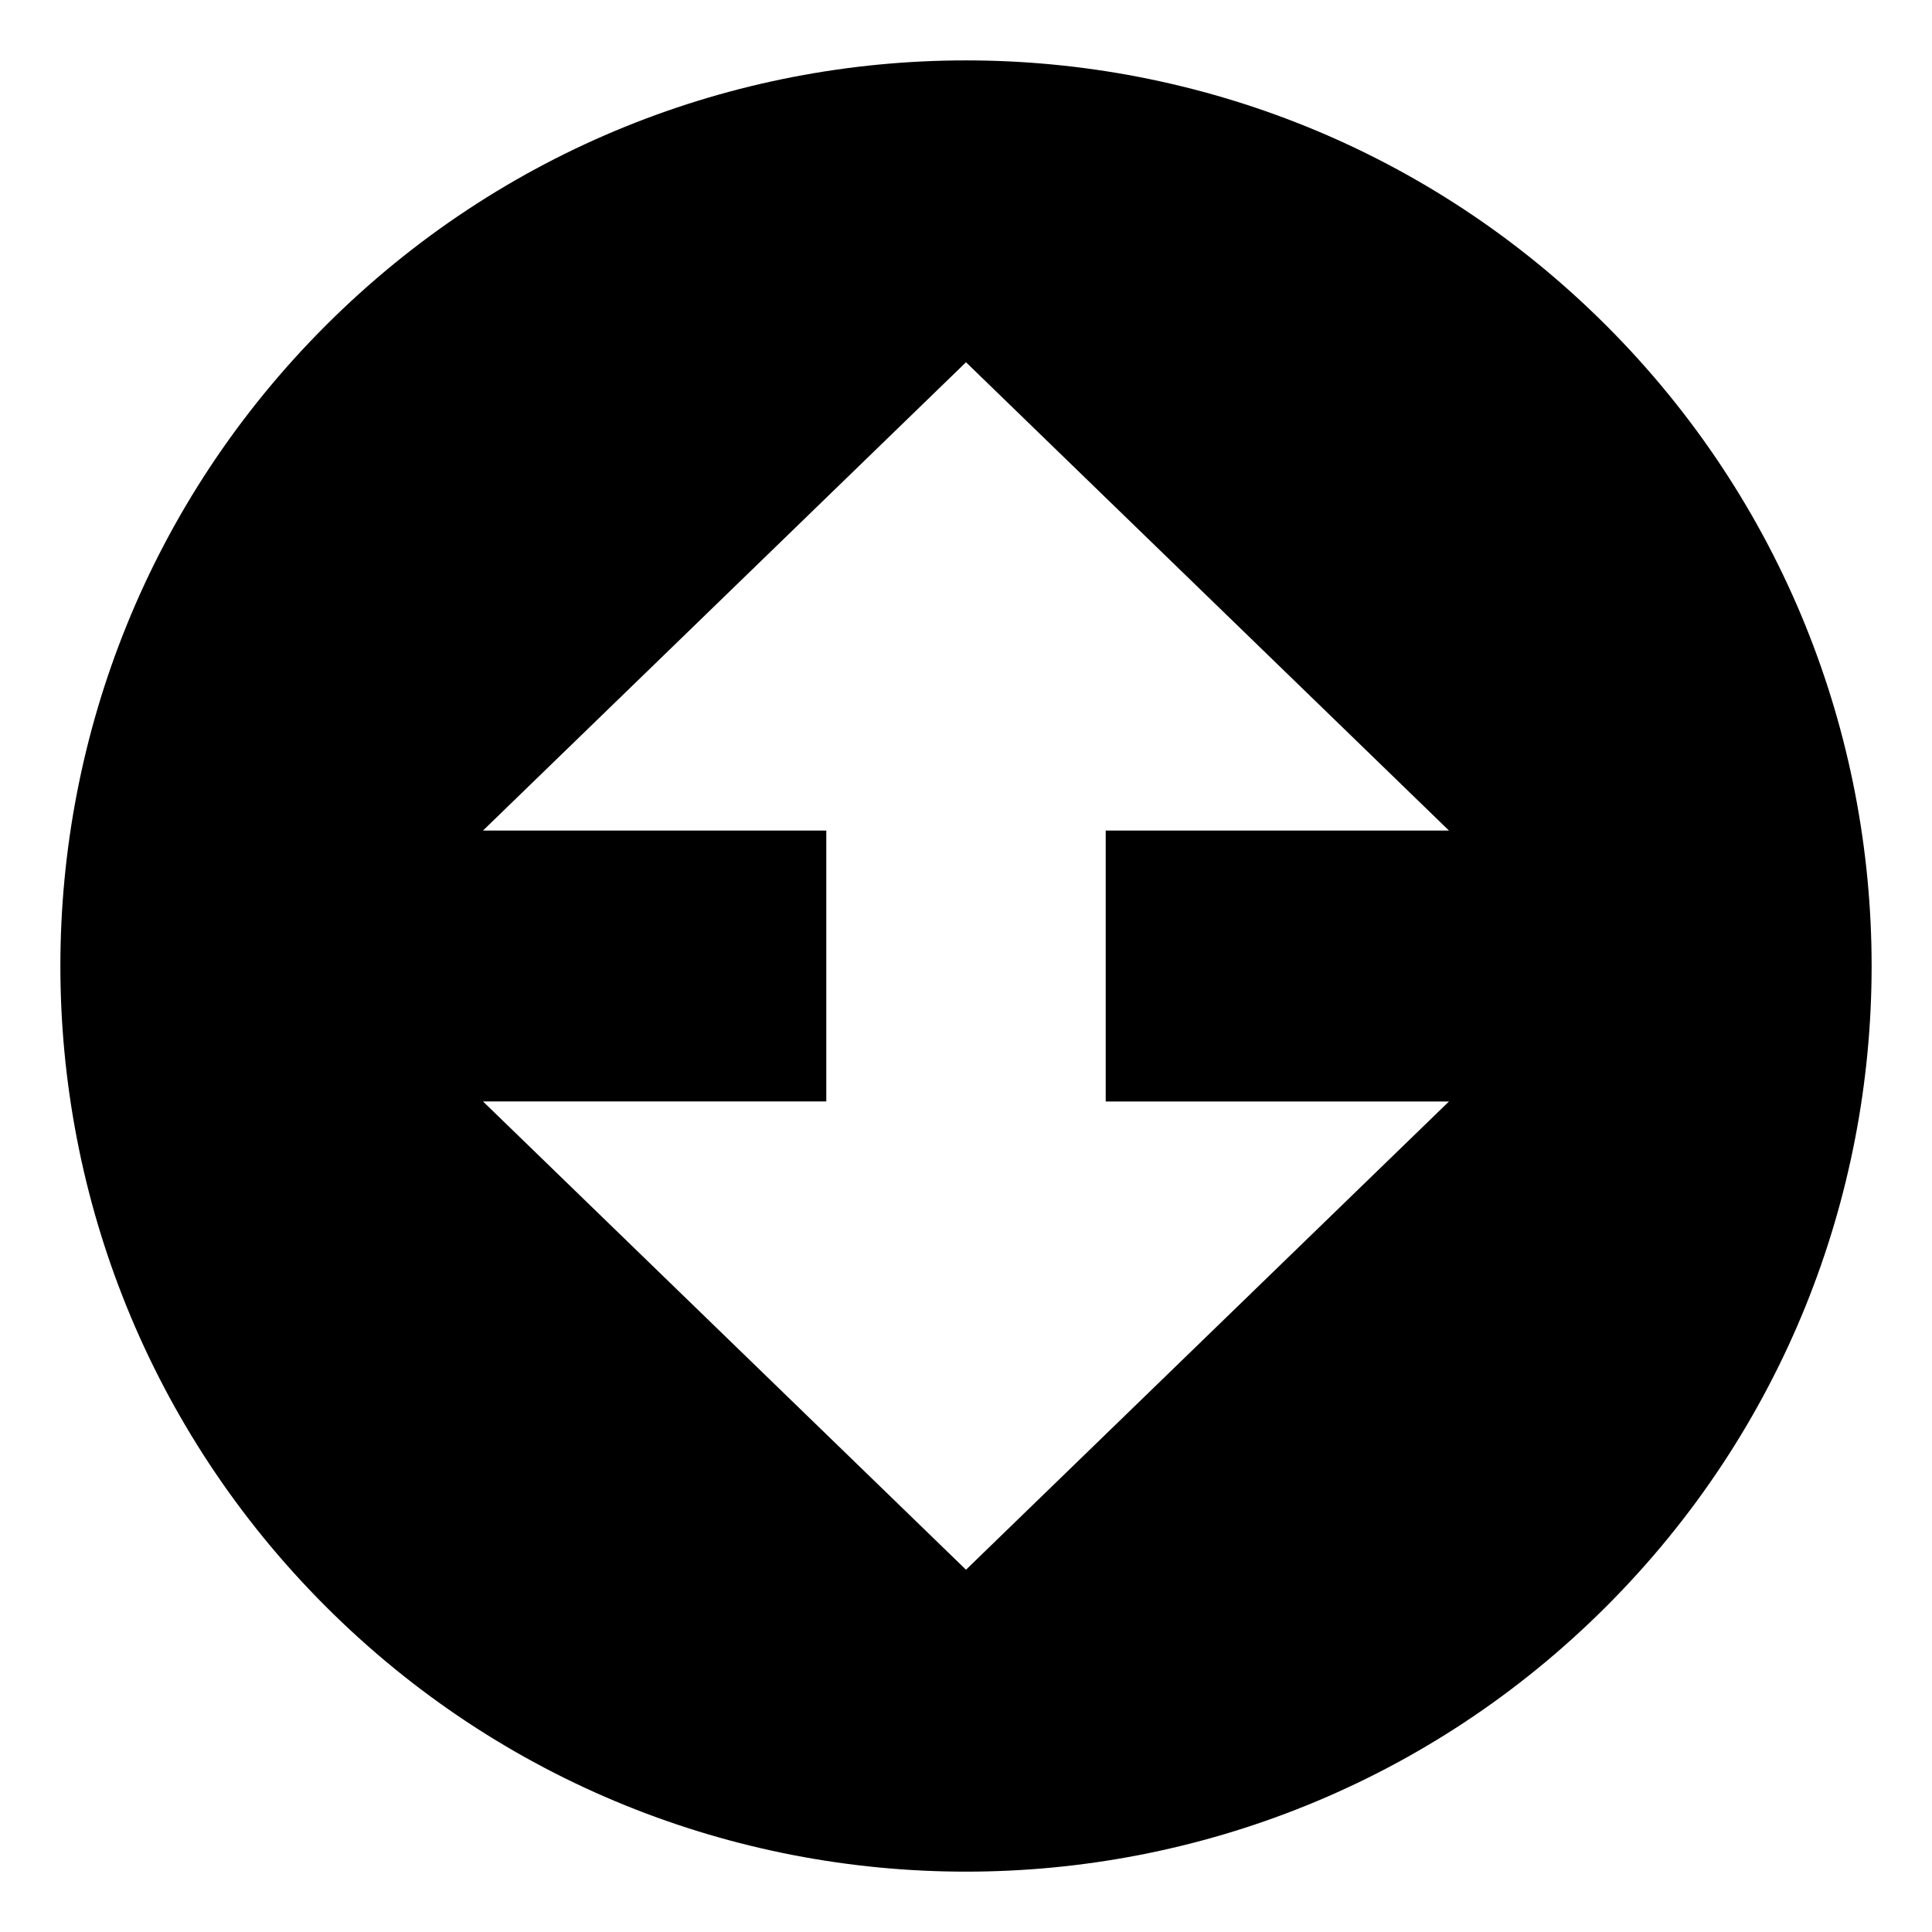
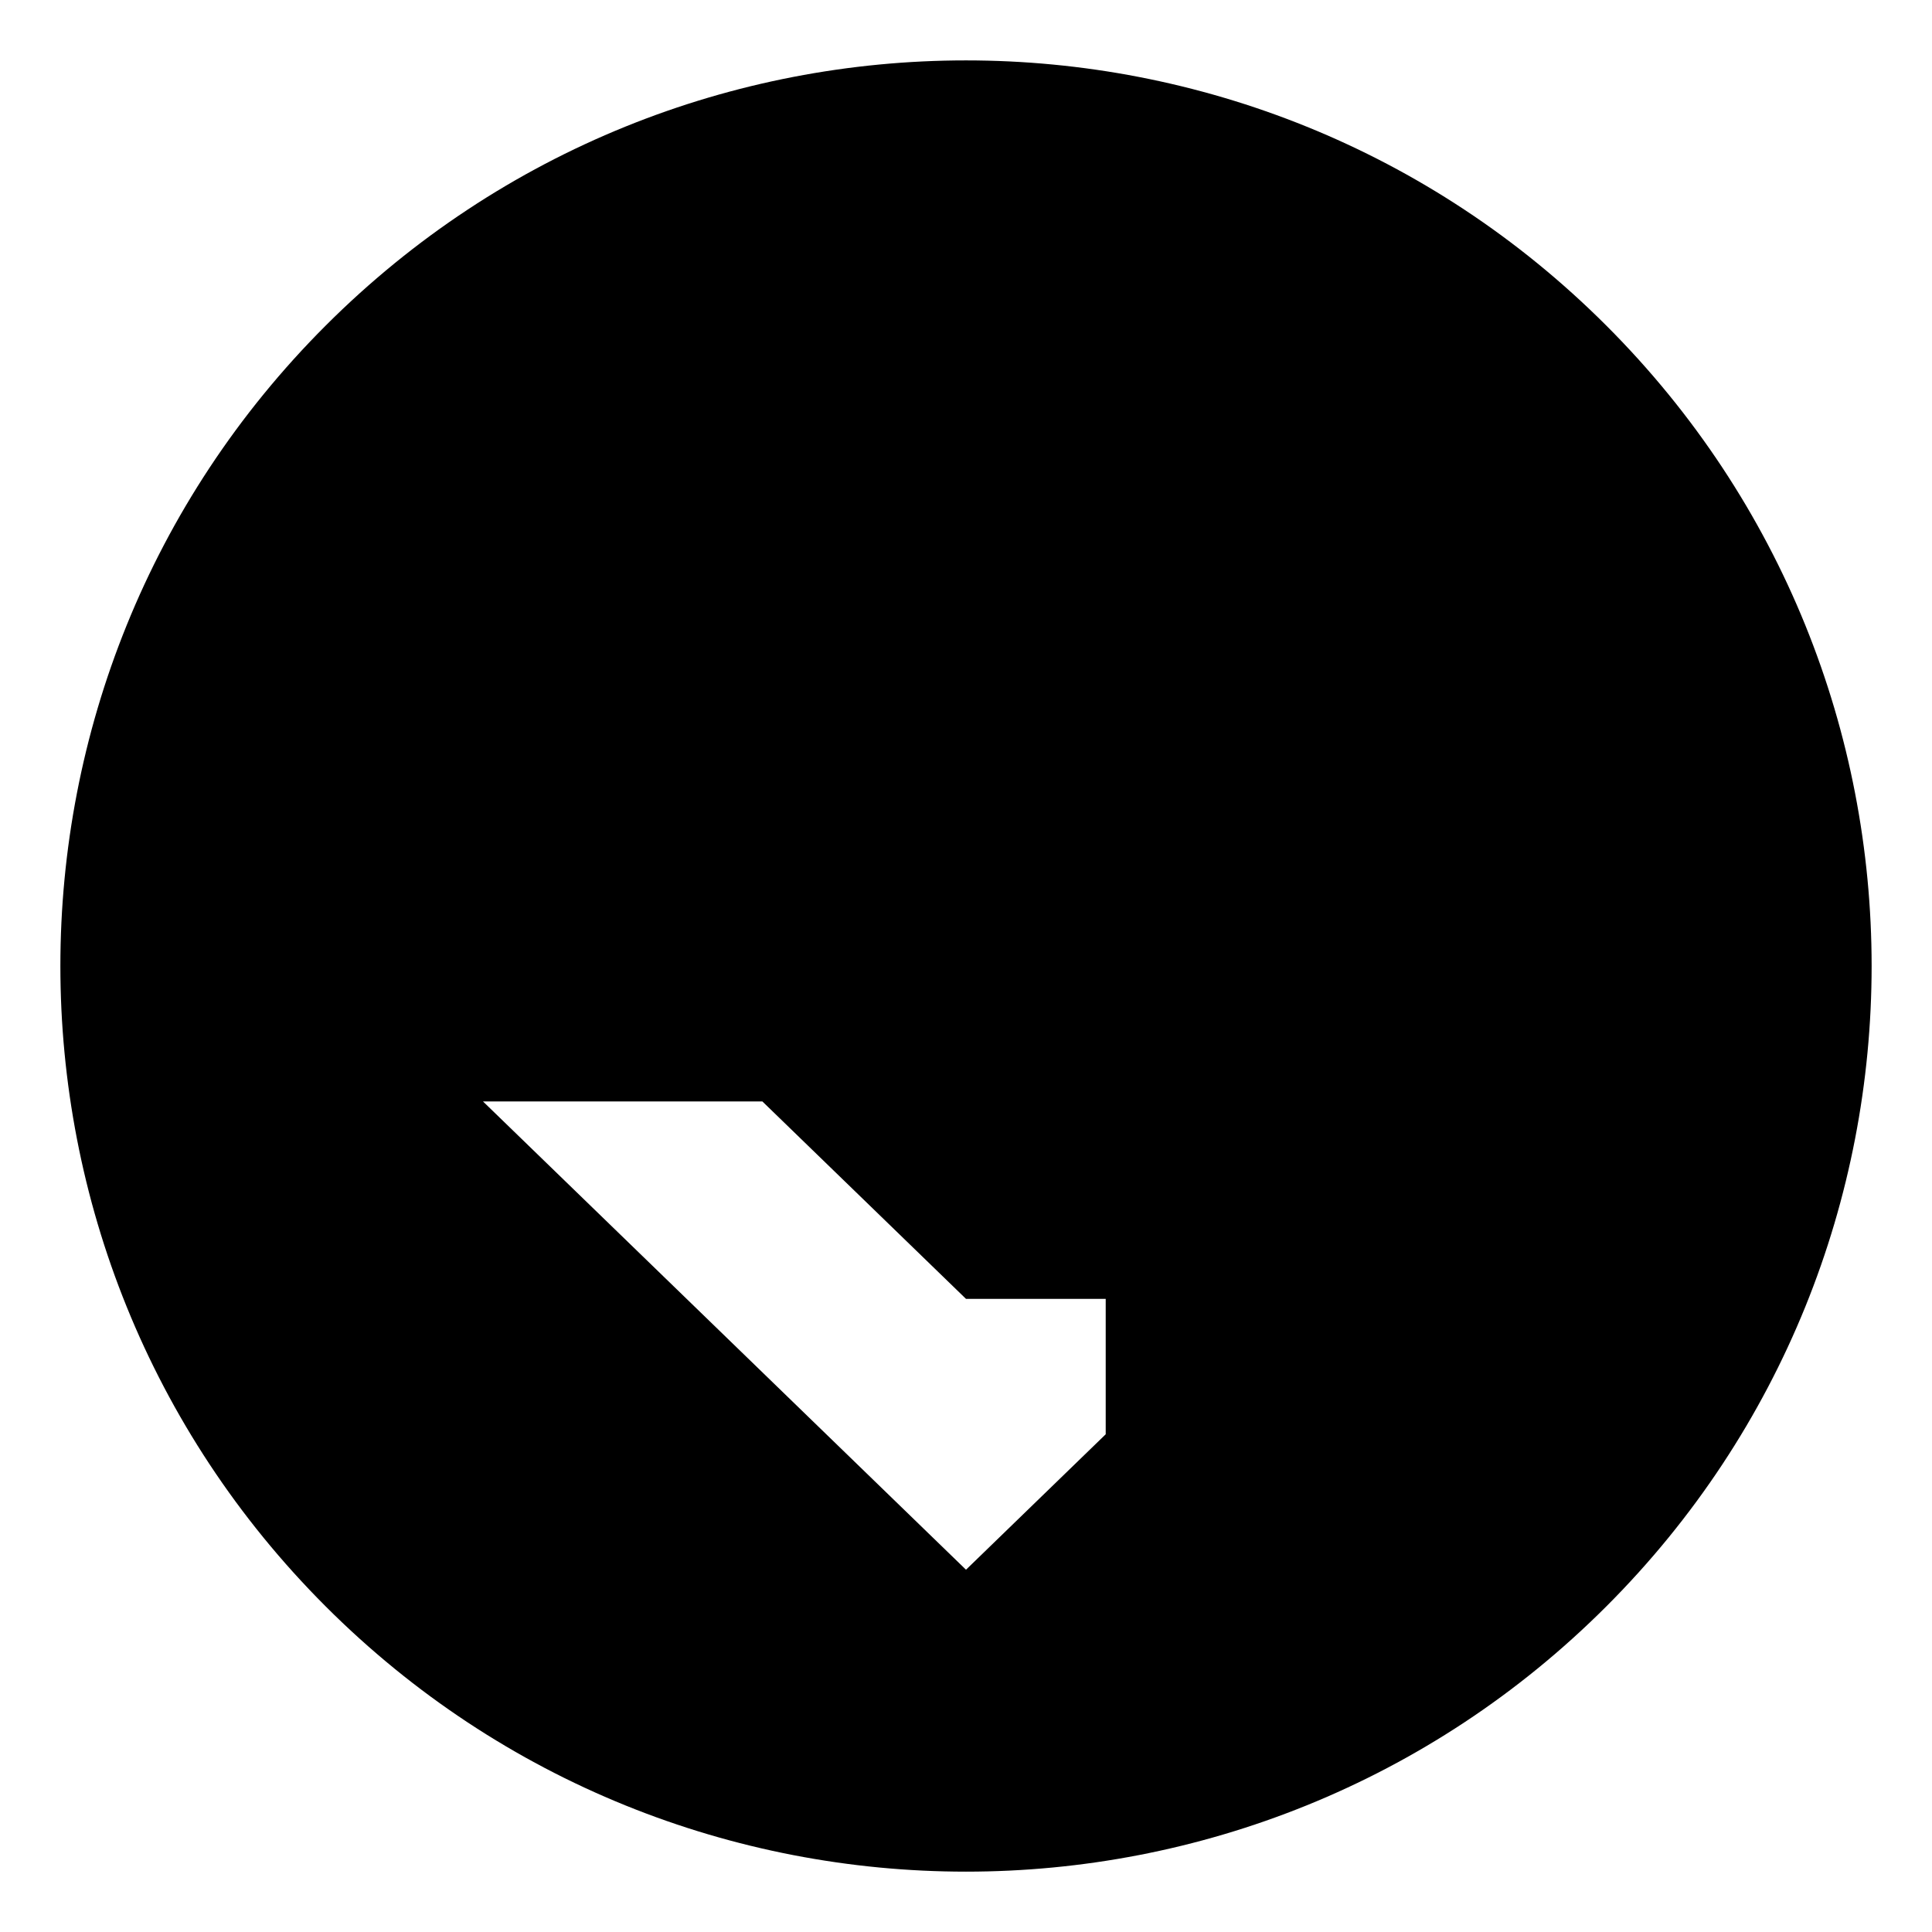
<svg xmlns="http://www.w3.org/2000/svg" width="800px" height="800px" viewBox="0 0 64 64" aria-hidden="true" role="img" class="iconify iconify--emojione-monotone" preserveAspectRatio="xMidYMid meet">
-   <path d="M53.213 10.787c-11.715-11.715-30.711-11.715-42.426 0c-11.716 11.715-11.716 30.71 0 42.426c11.715 11.717 30.711 11.717 42.426 0c11.716-11.716 11.716-30.712 0-42.426zM48 36.487L32 51.999L16 36.487h11.372v-8.974H16L32 12l16 15.514H36.628v8.974H48z" fill="#000000" />
+   <path d="M53.213 10.787c-11.715-11.715-30.711-11.715-42.426 0c-11.716 11.715-11.716 30.71 0 42.426c11.715 11.717 30.711 11.717 42.426 0c11.716-11.716 11.716-30.712 0-42.426zM48 36.487L32 51.999L16 36.487h11.372v-8.974H16l16 15.514H36.628v8.974H48z" fill="#000000" />
</svg>